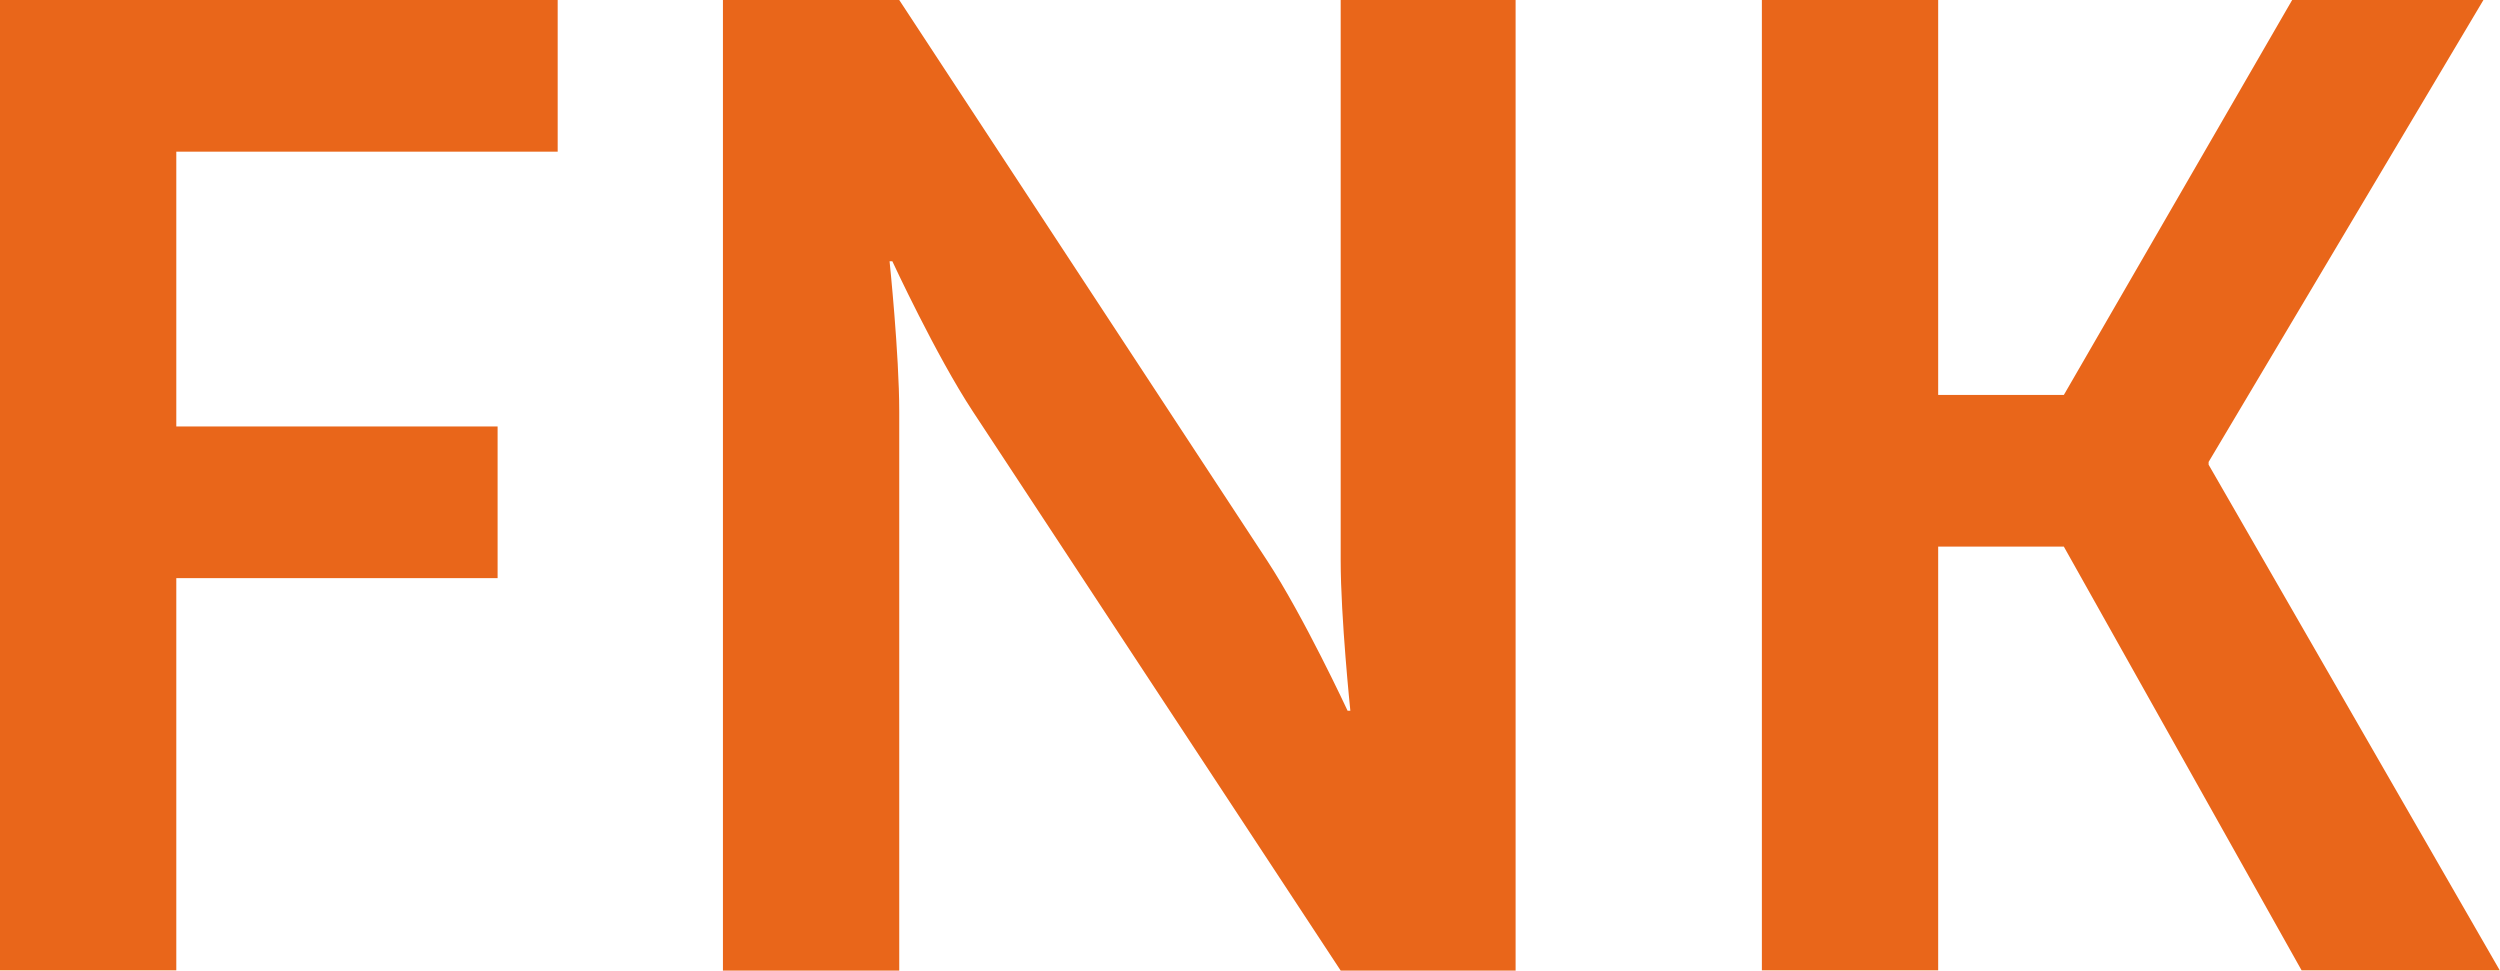
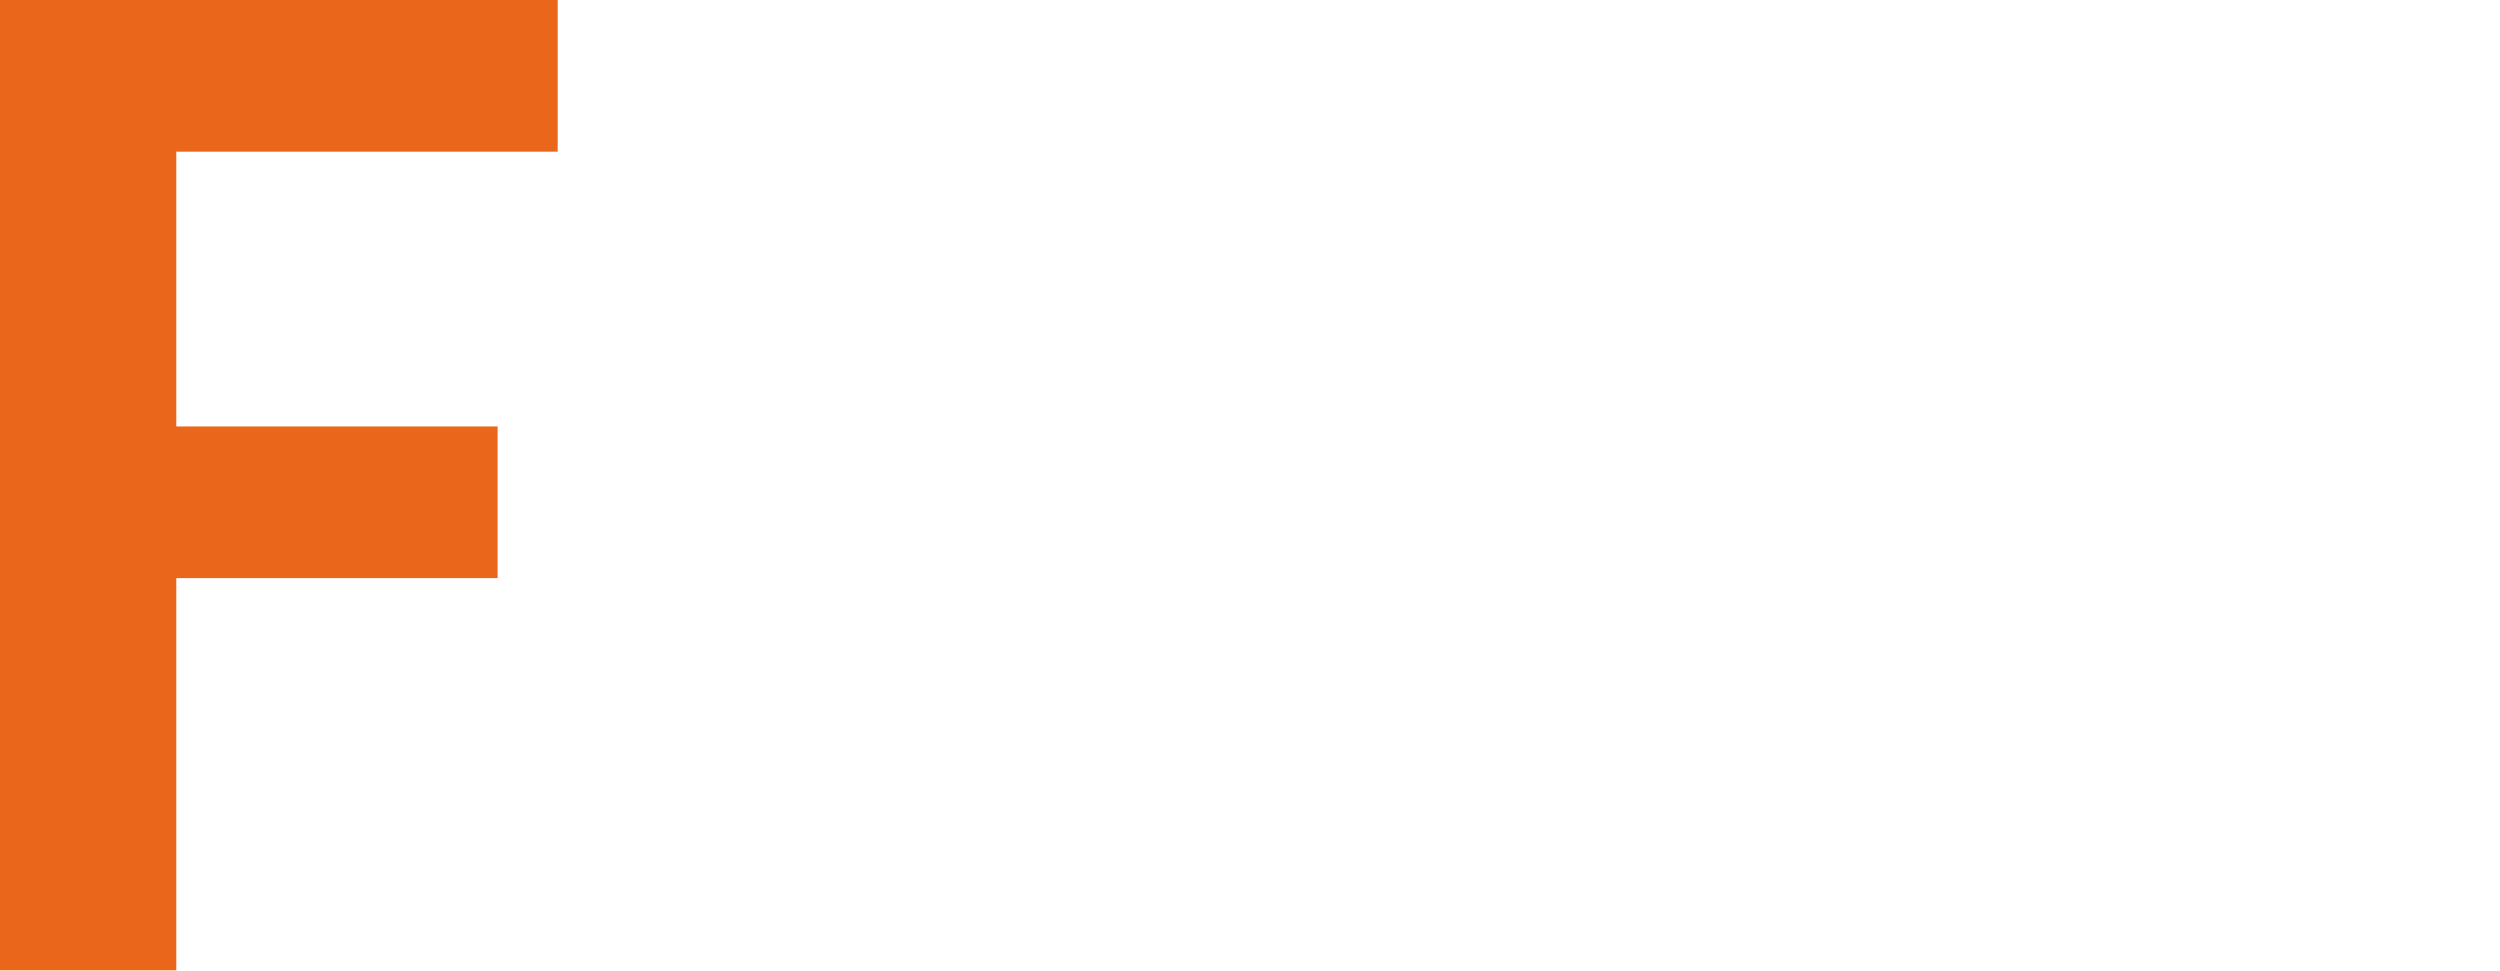
<svg xmlns="http://www.w3.org/2000/svg" id="Warstwa_1" data-name="Warstwa 1" viewBox="0 0 108.62 42.17">
  <defs>
    <style>
      .cls-1 {
        fill: #e9661a;
      }
    </style>
  </defs>
  <path class="cls-1" d="M0,0h24.23v6.59H7.66v11.94h13.96v6.59H7.66v17.04H0V0Z" />
-   <path class="cls-1" d="M31.41,0h7.66l15.98,24.35c1.6,2.44,3.5,6.53,3.5,6.53h.12s-.42-4.04-.42-6.53V0h7.6v42.17h-7.6l-15.98-24.29c-1.6-2.43-3.5-6.53-3.5-6.53h-.12s.42,4.04.42,6.53v24.29h-7.66V0Z" />
-   <path class="cls-1" d="M76.55,0h7.66v17.16h5.46L99.59,0h8.31l-11.94,20.07v.12l12.65,21.97h-8.61l-10.33-18.41h-5.46v18.41h-7.66V0Z" />
</svg>